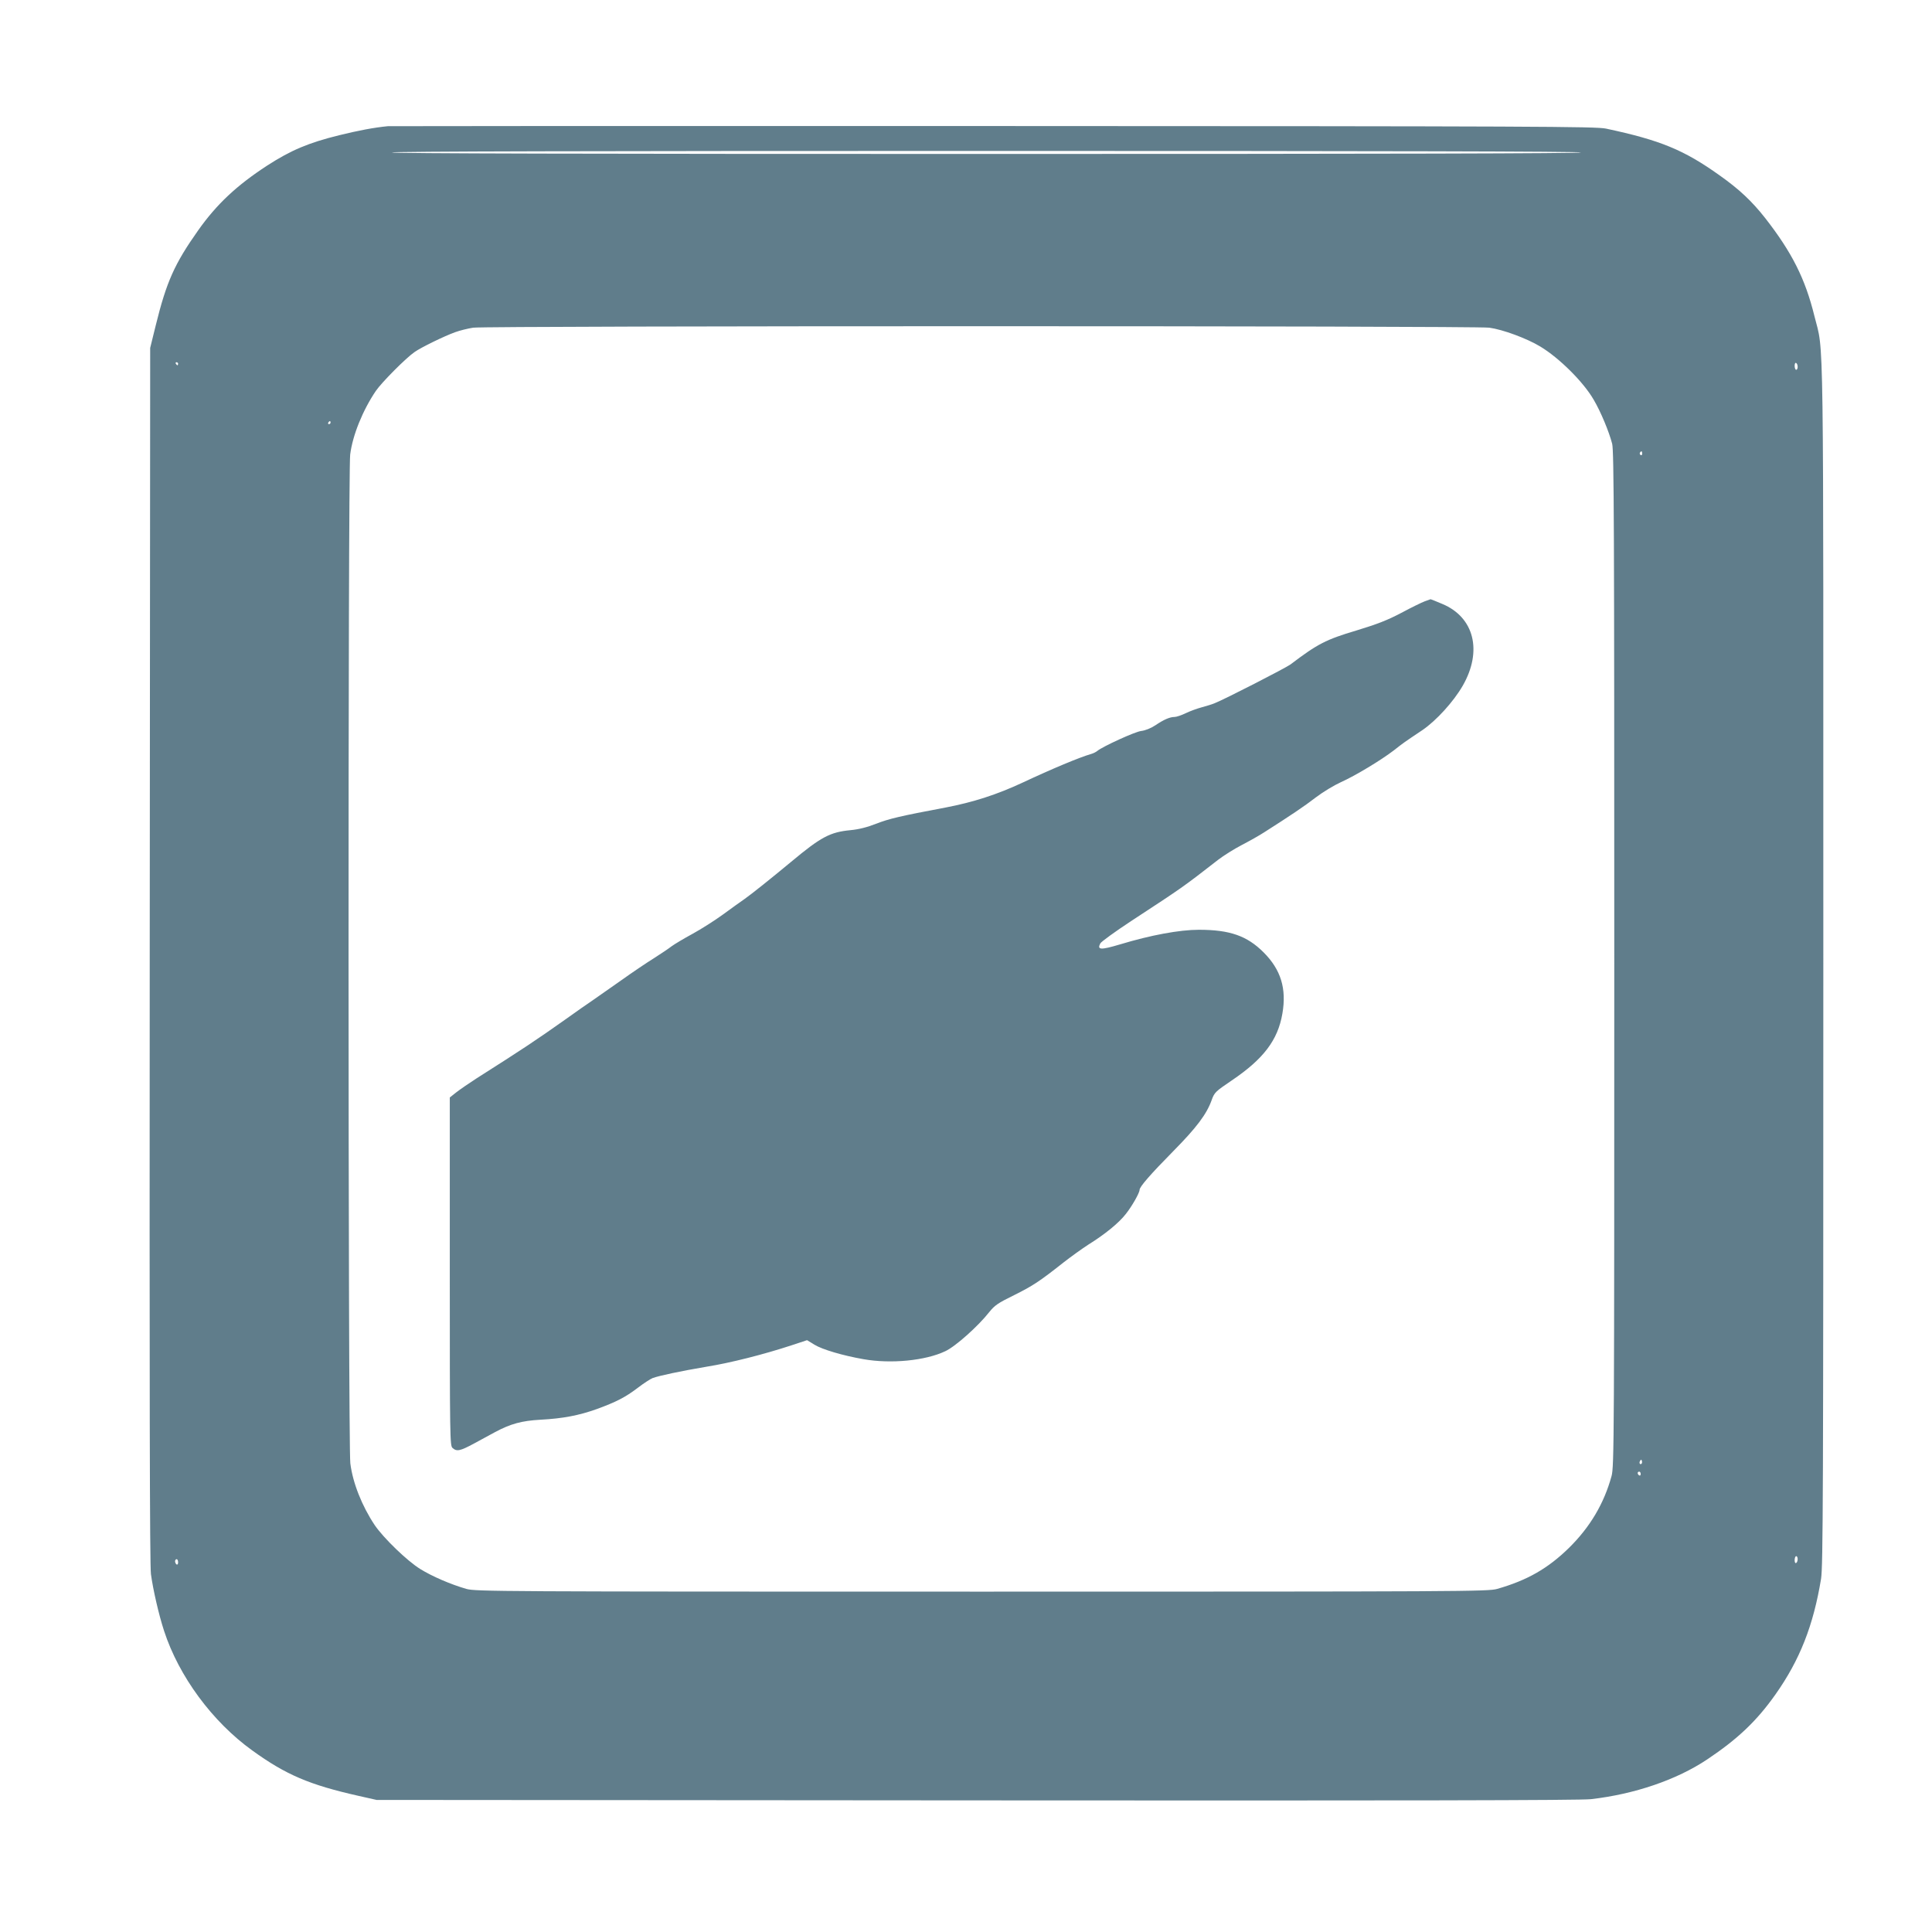
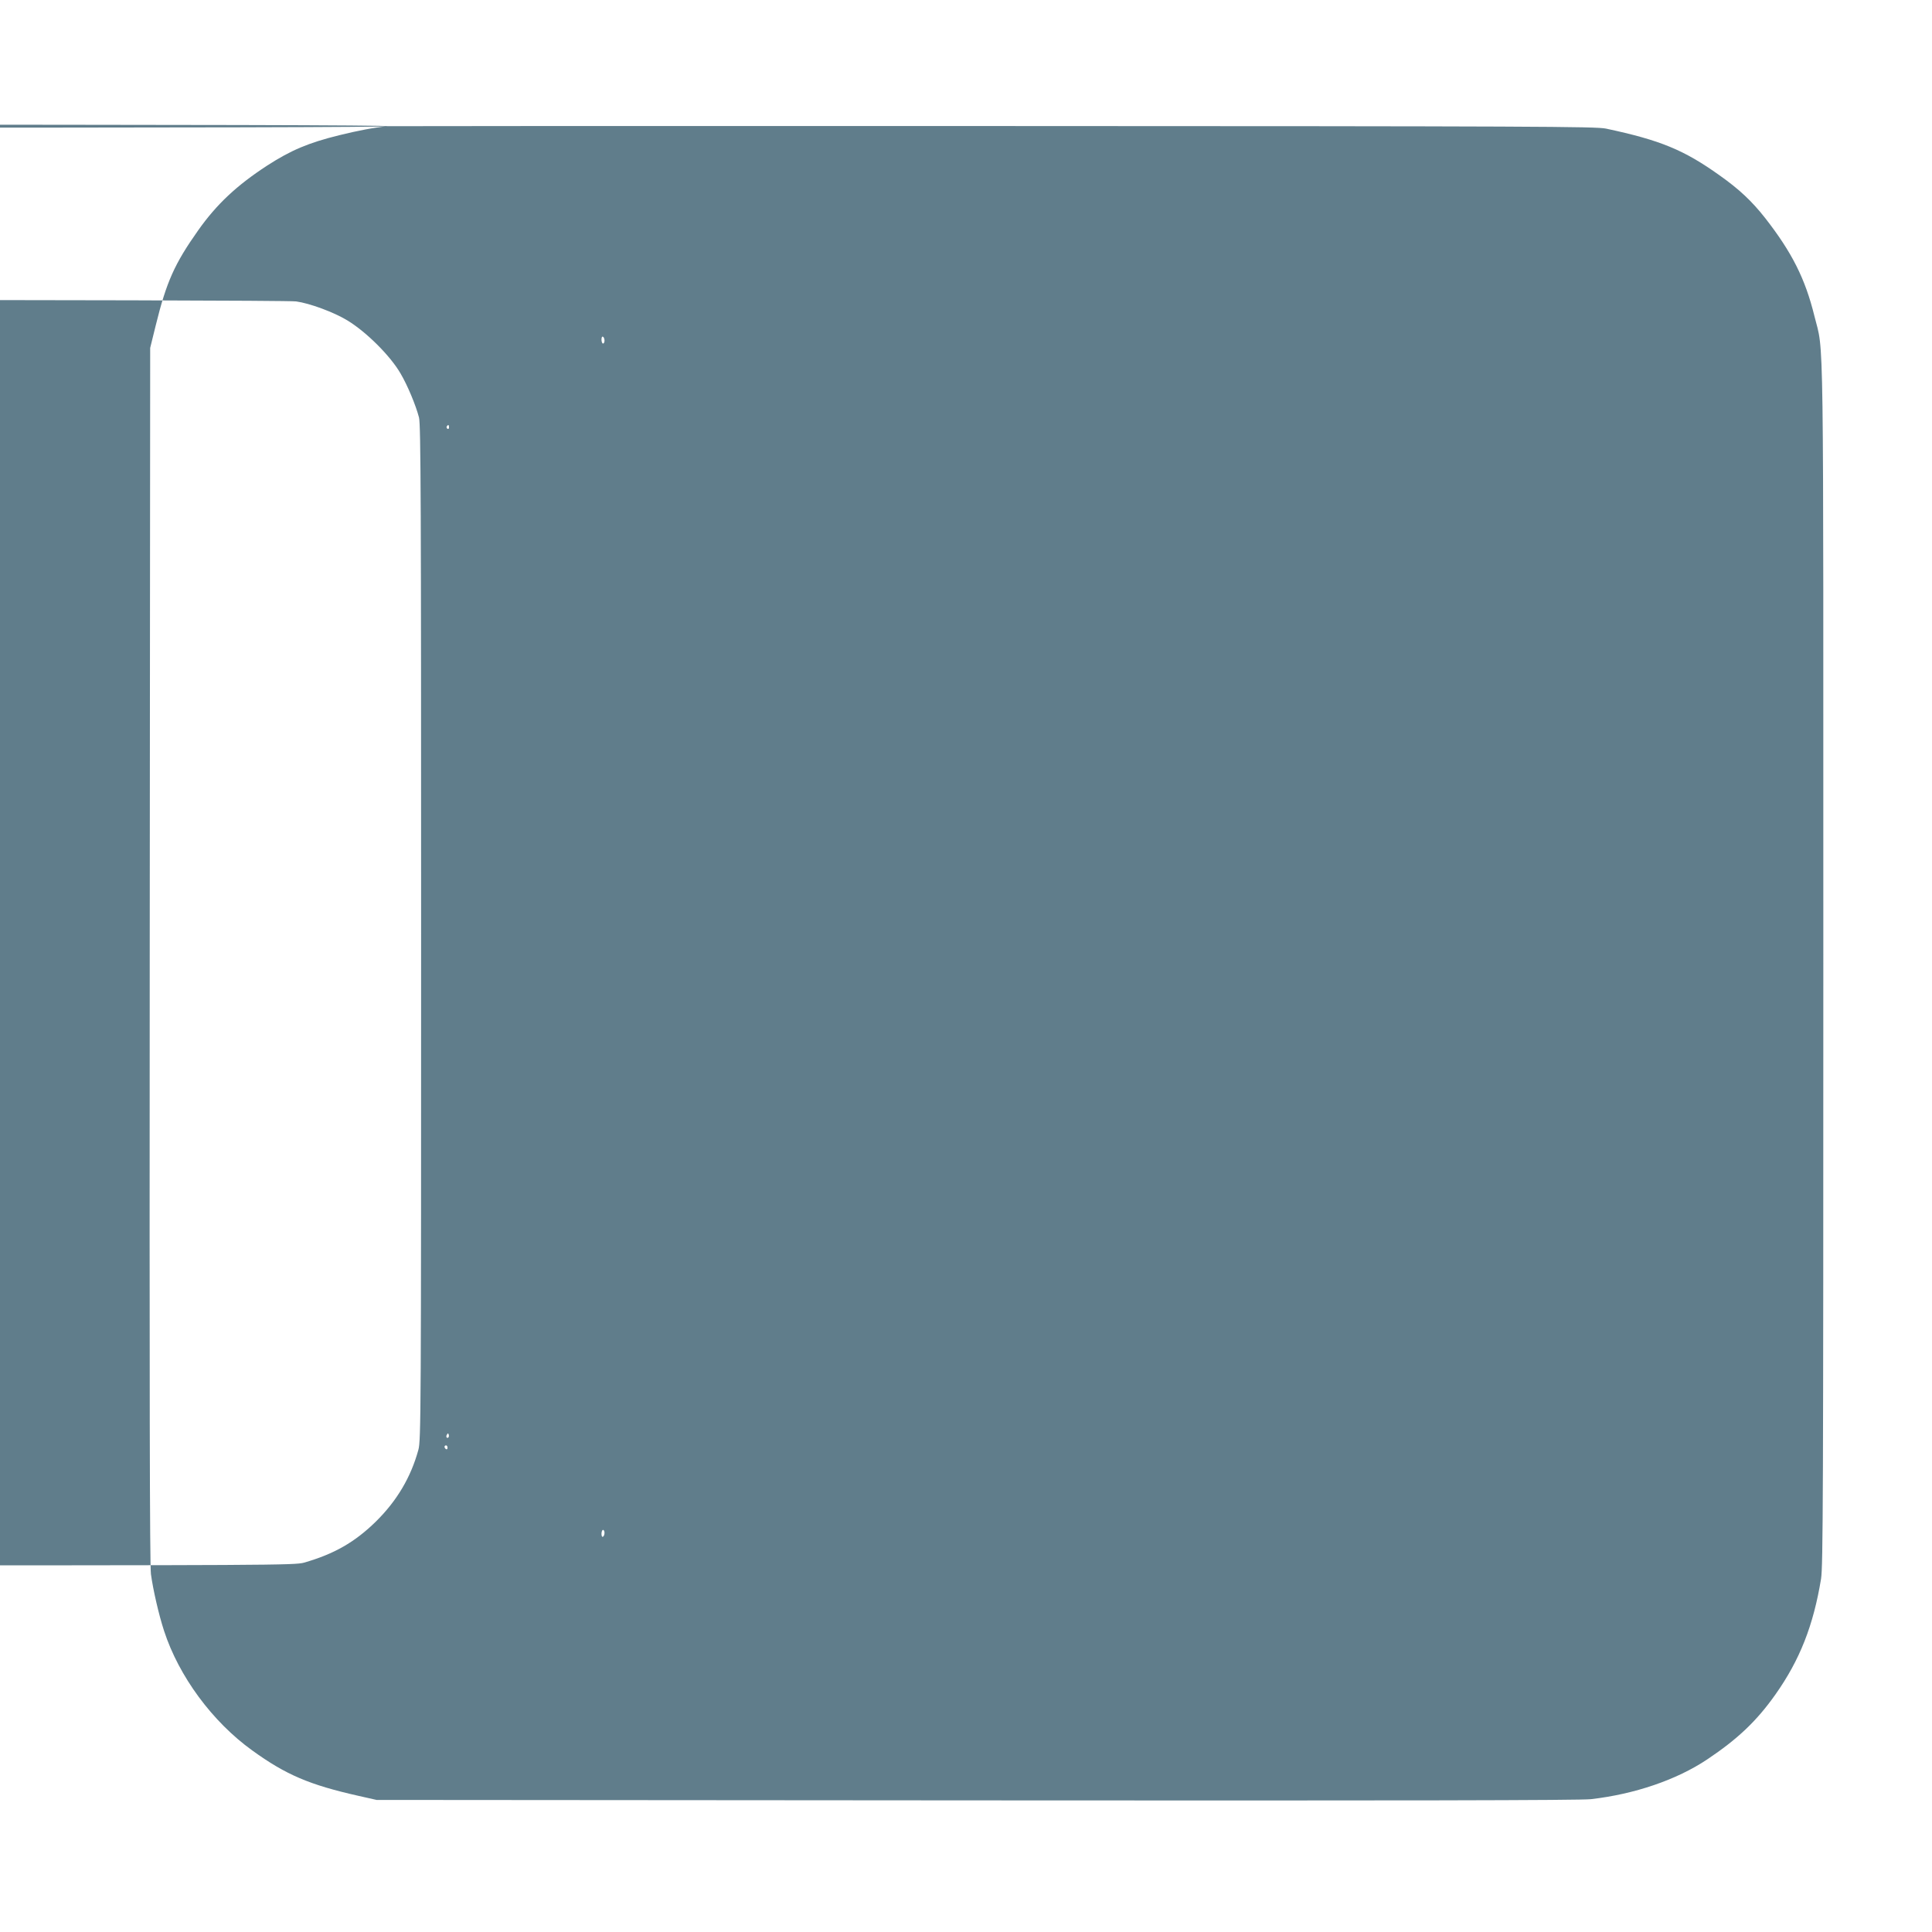
<svg xmlns="http://www.w3.org/2000/svg" version="1.0" width="1280pt" height="1280pt" viewBox="0 0 1280 1280" preserveAspectRatio="xMidYMid meet">
  <g transform="translate(0,1280) scale(0.1,-0.1)" fill="#607d8b" stroke="none">
-     <path d="M2570 11964 c-93 -9 -197 -29 -323 -60 -203 -50 -319 -99 -477 -201 -201 -131 -334 -255 -457 -429 -157 -222 -210 -341 -281 -629 l-37 -150 -3 -4020 c-2 -2867 0 -4044 8 -4104 14 -103 52 -269 87 -376 98 -301 320 -602 584 -792 224 -162 380 -228 704 -301 l120 -27 3975 -3 c2798 -2 4003 0 4070 8 289 33 568 128 770 263 202 135 328 254 453 431 161 228 251 456 302 766 13 84 15 541 15 4080 0 4367 5 4026 -59 4286 -61 248 -149 422 -326 649 -88 112 -172 191 -302 283 -237 169 -392 233 -753 310 -68 14 -448 16 -4055 17 -2189 1 -3996 0 -4015 -1z m7905 -174 c4 -7 -1312 -10 -3940 -10 -2628 0 -3944 3 -3940 10 4 7 1328 10 3940 10 2612 0 3936 -3 3940 -10z m-608 -1161 c89 -12 249 -71 338 -125 126 -76 286 -235 354 -353 46 -78 101 -210 122 -291 12 -47 14 -561 14 -3415 0 -3178 -1 -3363 -18 -3424 -50 -183 -143 -339 -282 -476 -140 -137 -277 -215 -476 -272 -61 -17 -212 -18 -3414 -18 -3221 0 -3352 1 -3415 18 -104 30 -227 83 -306 132 -87 54 -243 205 -301 290 -85 127 -146 281 -162 410 -15 123 -16 6564 -1 6683 16 129 84 295 170 422 39 57 200 219 257 258 44 31 196 105 268 131 33 12 87 25 120 30 93 13 6636 13 6732 0z m-8687 -239 c0 -5 -2 -10 -4 -10 -3 0 -8 5 -11 10 -3 6 -1 10 4 10 6 0 11 -4 11 -10z m10730 -21 c0 -10 -4 -19 -10 -19 -5 0 -10 12 -10 26 0 14 4 23 10 19 6 -3 10 -15 10 -26z m-9720 -369 c0 -5 -5 -10 -11 -10 -5 0 -7 5 -4 10 3 6 8 10 11 10 2 0 4 -4 4 -10z m8690 -206 c0 -8 -5 -12 -10 -9 -6 4 -8 11 -5 16 9 14 15 11 15 -7z m-4 -6691 c-10 -10 -19 5 -10 18 6 11 8 11 12 0 2 -7 1 -15 -2 -18z m-6 -69 c0 -8 -4 -12 -10 -9 -5 3 -10 10 -10 16 0 5 5 9 10 9 6 0 10 -7 10 -16z m1040 -563 c0 -11 -4 -23 -10 -26 -6 -4 -10 5 -10 19 0 14 5 26 10 26 6 0 10 -9 10 -19z m-10730 -22 c0 -11 -4 -17 -10 -14 -5 3 -10 13 -10 21 0 8 5 14 10 14 6 0 10 -9 10 -21z" />
-     <path d="M9439 8816 c-19 -7 -89 -41 -154 -76 -93 -49 -160 -75 -298 -117 -202 -60 -258 -89 -437 -225 -33 -24 -440 -233 -505 -258 -17 -7 -54 -18 -83 -26 -30 -8 -77 -25 -106 -39 -29 -14 -62 -25 -74 -25 -31 0 -71 -17 -127 -55 -30 -20 -68 -35 -95 -38 -41 -5 -253 -102 -290 -132 -8 -7 -26 -16 -40 -20 -77 -22 -261 -99 -455 -190 -169 -79 -327 -130 -510 -165 -303 -57 -374 -74 -459 -107 -61 -24 -117 -38 -171 -43 -136 -13 -196 -45 -395 -211 -129 -107 -260 -212 -307 -245 -24 -16 -87 -62 -142 -102 -55 -40 -146 -98 -203 -129 -57 -31 -119 -68 -138 -82 -19 -15 -73 -51 -120 -81 -47 -29 -143 -94 -213 -144 -71 -50 -155 -109 -187 -131 -33 -22 -117 -81 -187 -131 -192 -136 -281 -195 -585 -388 -51 -33 -112 -75 -135 -93 l-43 -34 0 -1153 c0 -1104 1 -1154 18 -1169 28 -25 49 -21 142 29 47 26 110 60 140 76 103 55 176 75 301 82 148 8 254 28 374 71 128 47 187 77 270 140 39 30 84 59 99 65 44 16 185 46 356 75 162 26 381 82 561 141 l106 35 49 -30 c52 -32 188 -72 325 -96 181 -32 410 -10 542 53 67 31 218 166 291 259 36 45 58 60 164 112 125 62 170 92 327 216 50 39 125 93 167 120 108 67 201 143 246 201 41 51 92 141 92 161 0 20 72 103 224 257 153 155 220 244 253 336 19 53 25 58 134 132 210 142 305 267 335 442 29 166 -10 292 -124 406 -110 110 -224 150 -429 150 -128 0 -318 -35 -523 -97 -128 -38 -153 -37 -130 7 6 11 98 78 203 147 345 226 340 222 578 407 35 27 105 71 155 97 50 26 118 64 150 85 171 109 267 173 343 232 46 35 121 80 165 100 94 42 265 145 351 211 65 51 65 51 189 134 91 62 206 188 267 294 132 230 76 454 -136 542 -40 17 -75 31 -77 31 -2 -1 -19 -7 -39 -14z" />
+     <path d="M2570 11964 c-93 -9 -197 -29 -323 -60 -203 -50 -319 -99 -477 -201 -201 -131 -334 -255 -457 -429 -157 -222 -210 -341 -281 -629 l-37 -150 -3 -4020 c-2 -2867 0 -4044 8 -4104 14 -103 52 -269 87 -376 98 -301 320 -602 584 -792 224 -162 380 -228 704 -301 l120 -27 3975 -3 c2798 -2 4003 0 4070 8 289 33 568 128 770 263 202 135 328 254 453 431 161 228 251 456 302 766 13 84 15 541 15 4080 0 4367 5 4026 -59 4286 -61 248 -149 422 -326 649 -88 112 -172 191 -302 283 -237 169 -392 233 -753 310 -68 14 -448 16 -4055 17 -2189 1 -3996 0 -4015 -1z c4 -7 -1312 -10 -3940 -10 -2628 0 -3944 3 -3940 10 4 7 1328 10 3940 10 2612 0 3936 -3 3940 -10z m-608 -1161 c89 -12 249 -71 338 -125 126 -76 286 -235 354 -353 46 -78 101 -210 122 -291 12 -47 14 -561 14 -3415 0 -3178 -1 -3363 -18 -3424 -50 -183 -143 -339 -282 -476 -140 -137 -277 -215 -476 -272 -61 -17 -212 -18 -3414 -18 -3221 0 -3352 1 -3415 18 -104 30 -227 83 -306 132 -87 54 -243 205 -301 290 -85 127 -146 281 -162 410 -15 123 -16 6564 -1 6683 16 129 84 295 170 422 39 57 200 219 257 258 44 31 196 105 268 131 33 12 87 25 120 30 93 13 6636 13 6732 0z m-8687 -239 c0 -5 -2 -10 -4 -10 -3 0 -8 5 -11 10 -3 6 -1 10 4 10 6 0 11 -4 11 -10z m10730 -21 c0 -10 -4 -19 -10 -19 -5 0 -10 12 -10 26 0 14 4 23 10 19 6 -3 10 -15 10 -26z m-9720 -369 c0 -5 -5 -10 -11 -10 -5 0 -7 5 -4 10 3 6 8 10 11 10 2 0 4 -4 4 -10z m8690 -206 c0 -8 -5 -12 -10 -9 -6 4 -8 11 -5 16 9 14 15 11 15 -7z m-4 -6691 c-10 -10 -19 5 -10 18 6 11 8 11 12 0 2 -7 1 -15 -2 -18z m-6 -69 c0 -8 -4 -12 -10 -9 -5 3 -10 10 -10 16 0 5 5 9 10 9 6 0 10 -7 10 -16z m1040 -563 c0 -11 -4 -23 -10 -26 -6 -4 -10 5 -10 19 0 14 5 26 10 26 6 0 10 -9 10 -19z m-10730 -22 c0 -11 -4 -17 -10 -14 -5 3 -10 13 -10 21 0 8 5 14 10 14 6 0 10 -9 10 -21z" />
  </g>
</svg>